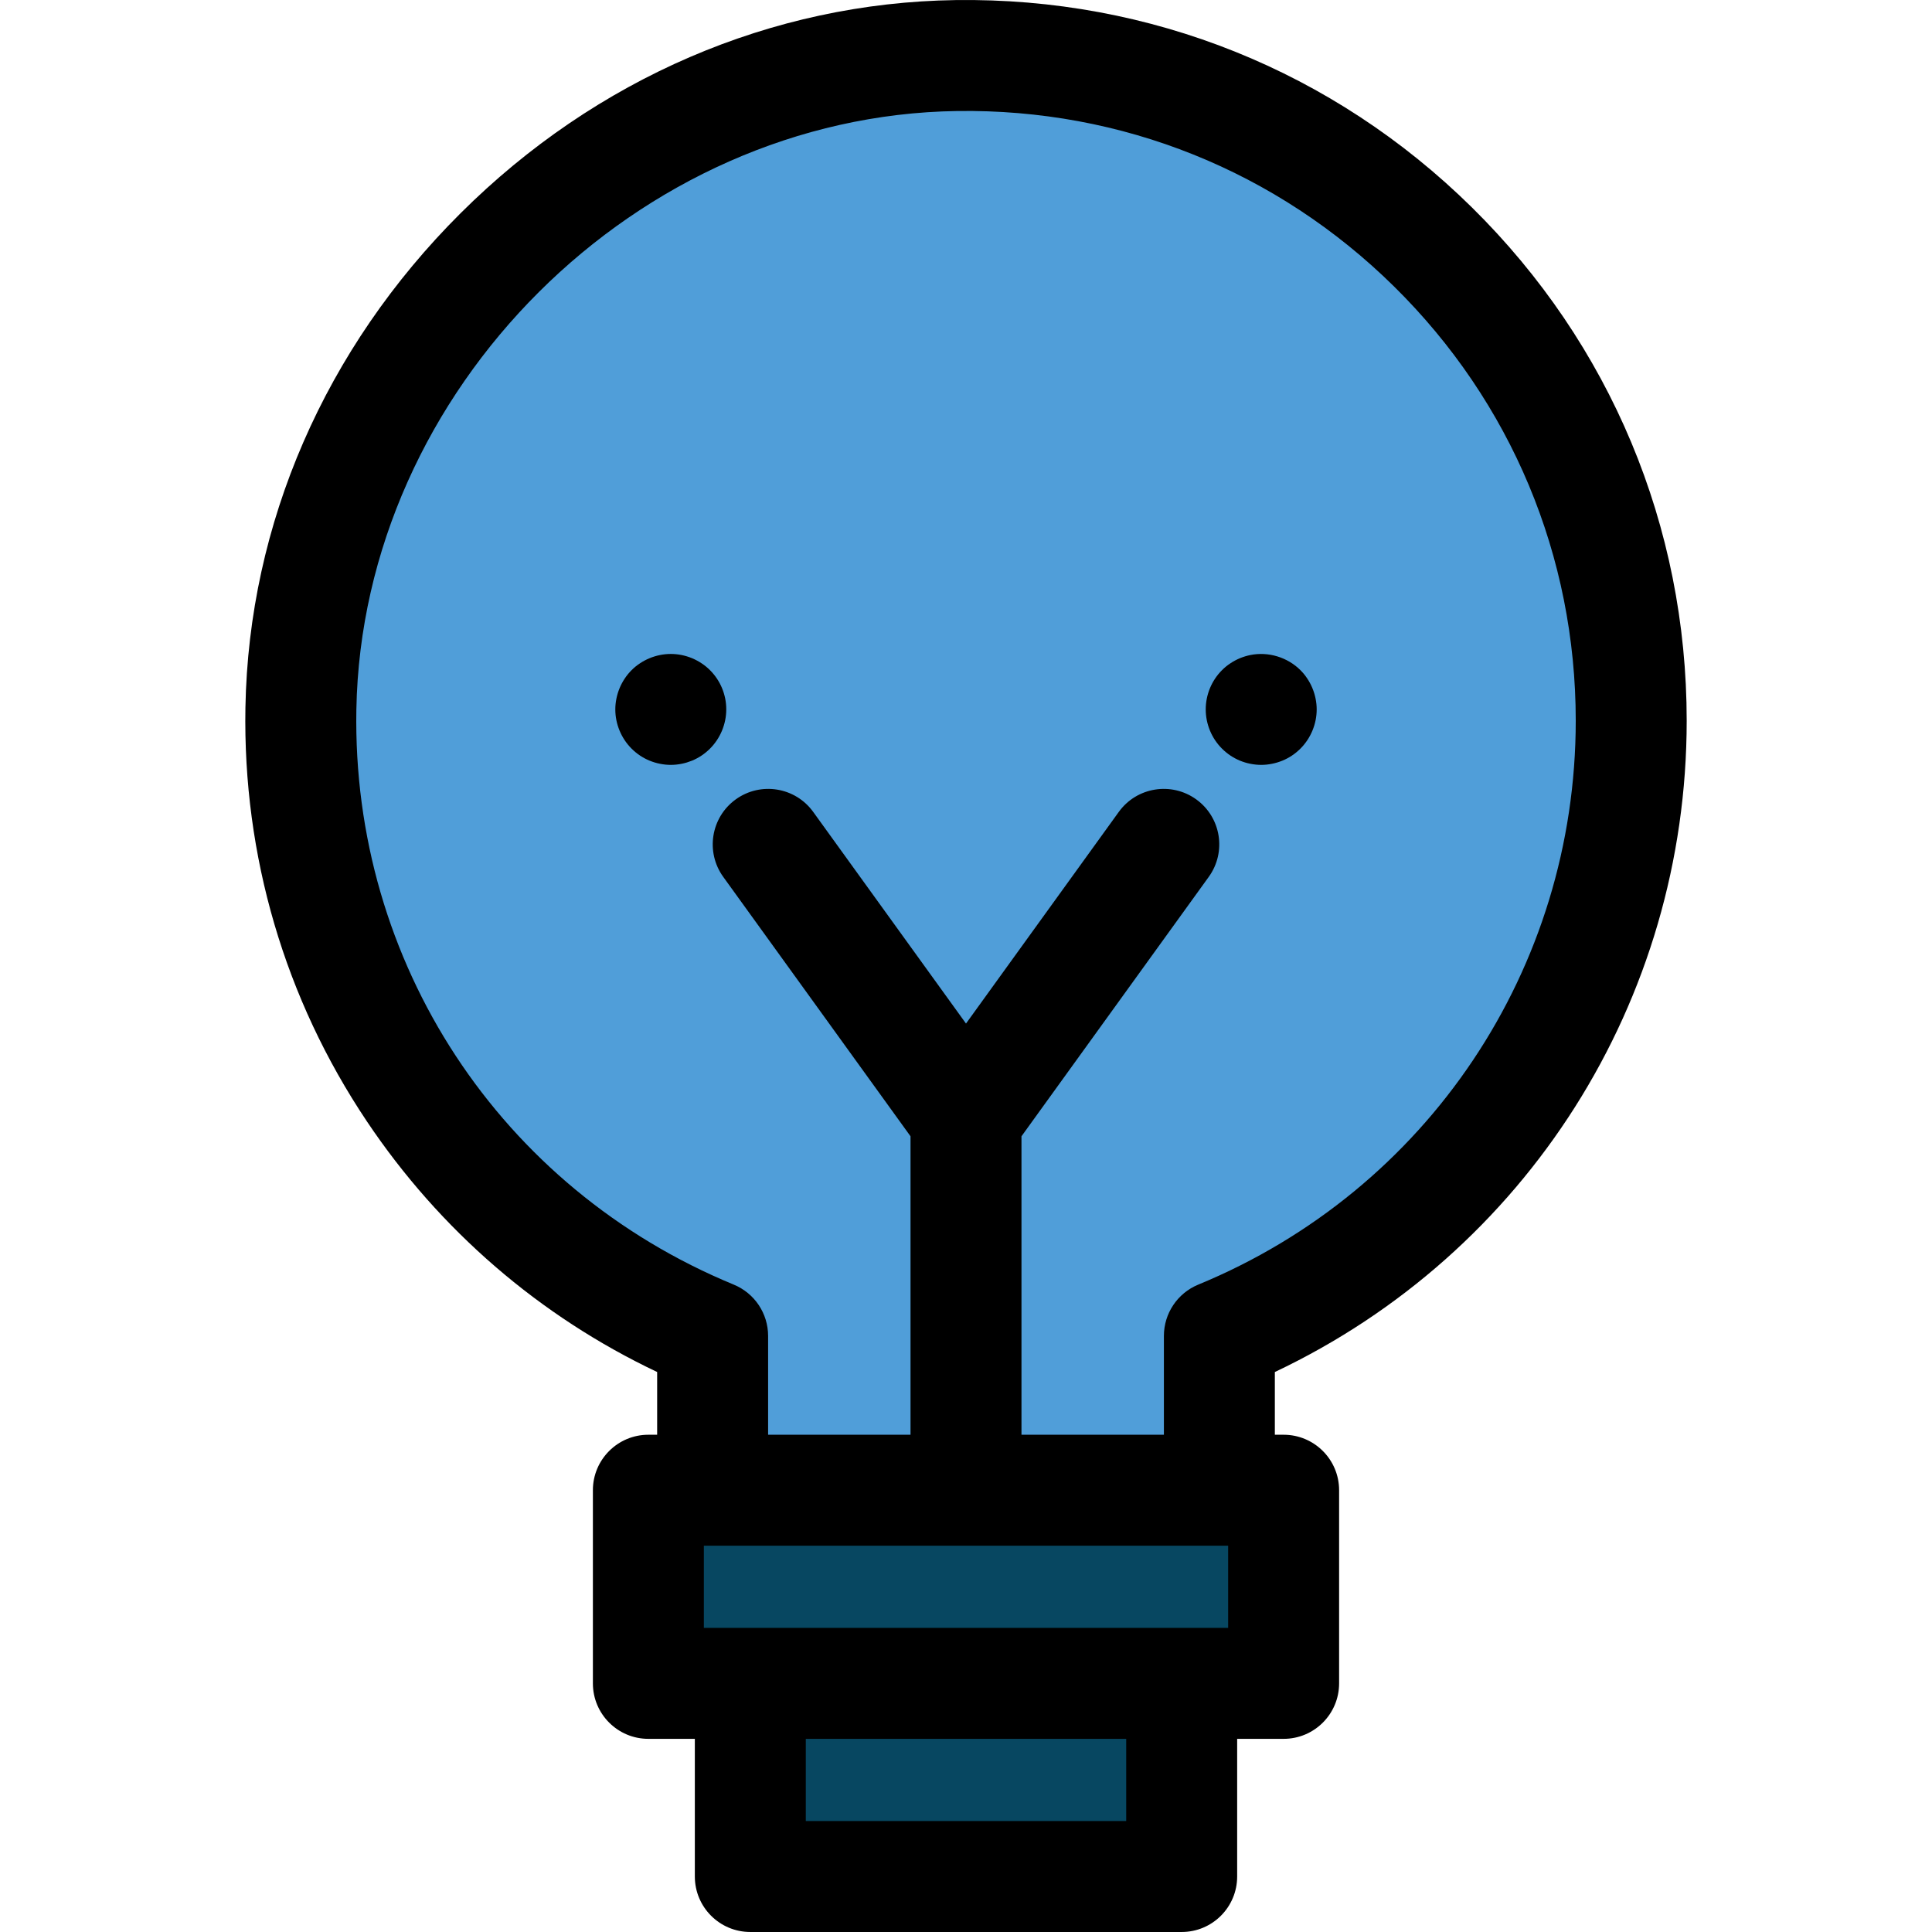
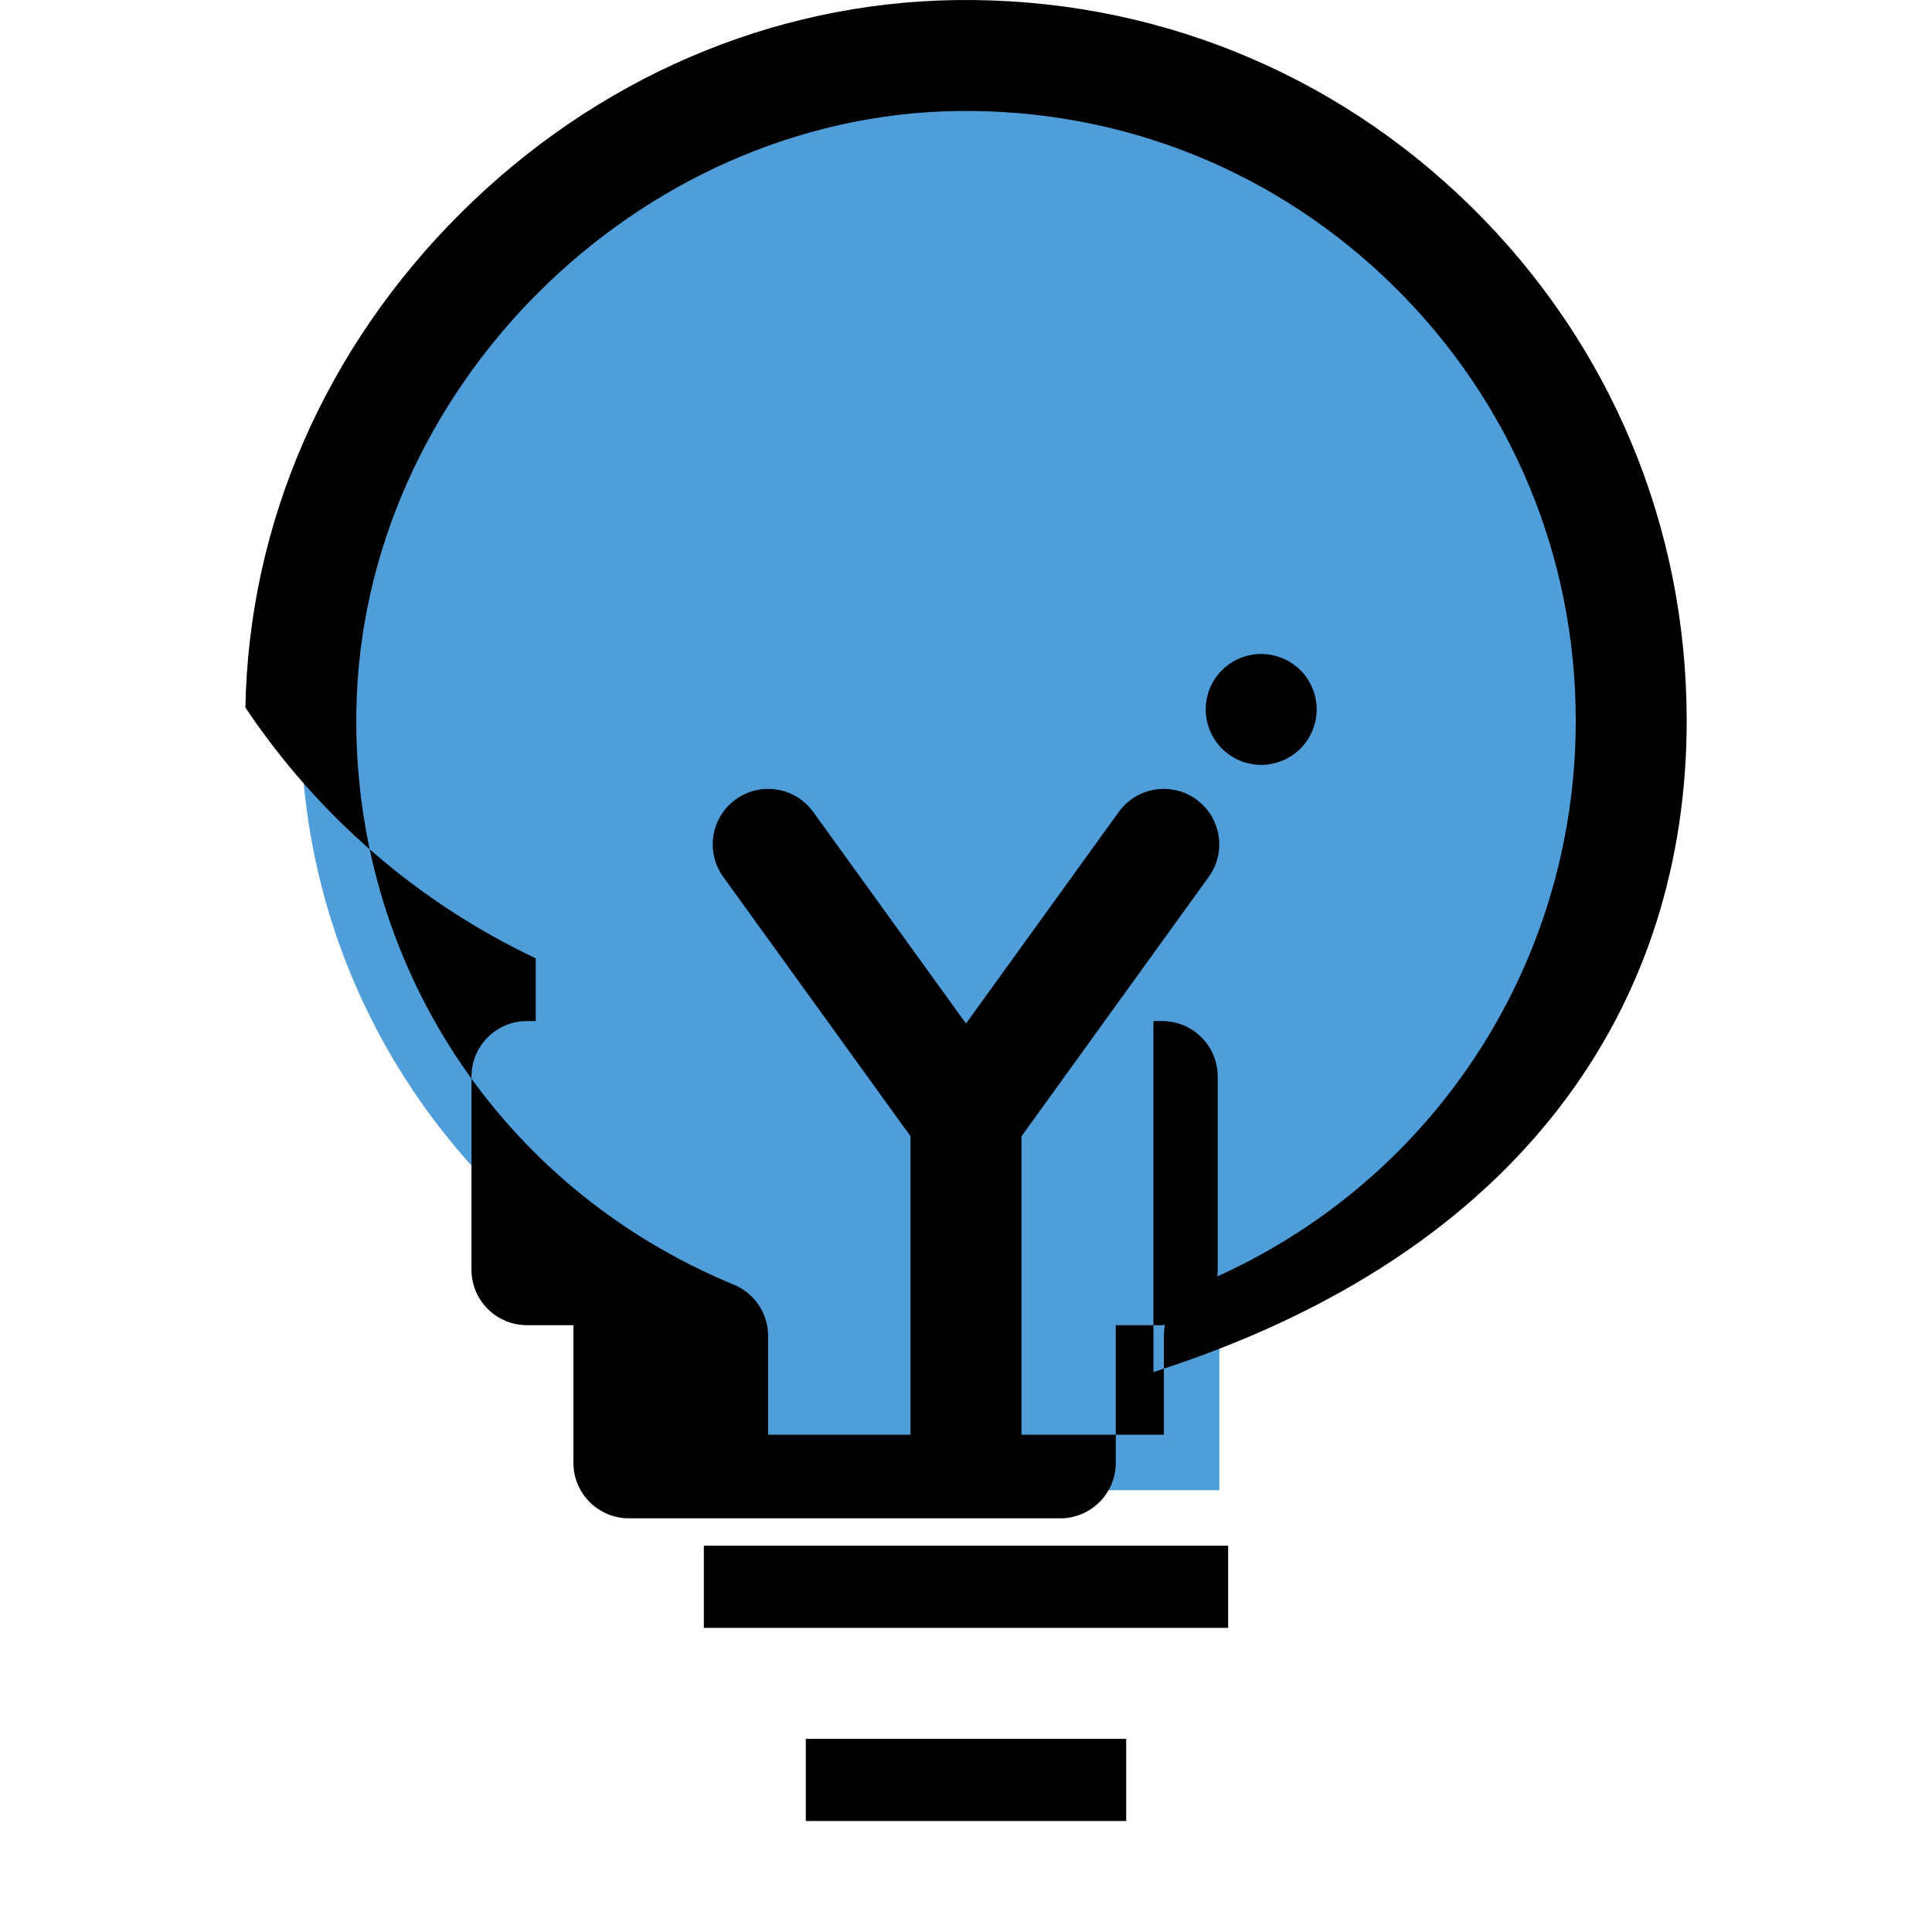
<svg xmlns="http://www.w3.org/2000/svg" version="1.1" id="Layer_1" viewBox="0 0 512 512" xml:space="preserve">
  <path style="fill:#509ED9;" d="M432.29,190.994c0-98.208-80.306-177.662-178.835-176.272  c-92.807,1.31-172.067,80.265-173.716,173.067c-1.331,74.956,44.134,139.452,109.115,166.244v40.893h134.291v-40.893  C387.199,327.623,432.29,264.58,432.29,190.994z" />
  <g>
-     <rect x="171.819" y="394.923" style="fill:#074761;" width="168.349" height="51.187" />
-     <rect x="198.844" y="446.119" style="fill:#074761;" width="114.316" height="51.187" />
-   </g>
+     </g>
  <path d="M334.234,202.702c-0.956,0-1.928-0.103-2.882-0.294c-0.942-0.176-1.869-0.471-2.749-0.825  c-0.882-0.368-1.735-0.823-2.529-1.353c-0.81-0.543-1.56-1.162-2.236-1.838c-2.749-2.733-4.308-6.527-4.308-10.394  c0-3.867,1.559-7.66,4.308-10.395c0.676-0.676,1.426-1.294,2.236-1.823c0.794-0.528,1.647-0.985,2.529-1.353  c0.897-0.368,1.807-0.645,2.749-0.837c4.778-0.97,9.866,0.601,13.277,4.012c0.676,0.676,1.294,1.426,1.822,2.236  c0.529,0.792,0.985,1.645,1.353,2.542c0.368,0.882,0.647,1.808,0.838,2.749c0.191,0.941,0.294,1.911,0.294,2.867  c0,3.867-1.573,7.66-4.308,10.394c-0.678,0.676-1.428,1.295-2.236,1.838c-0.794,0.529-1.647,0.985-2.542,1.353  c-0.884,0.353-1.808,0.647-2.749,0.825C336.16,202.599,335.189,202.702,334.234,202.702z" />
-   <path d="M177.765,202.702c-0.956,0-1.928-0.103-2.867-0.294c-0.941-0.176-1.869-0.471-2.749-0.825  c-0.897-0.368-1.748-0.823-2.542-1.353c-0.81-0.543-1.56-1.162-2.236-1.838c-2.735-2.733-4.308-6.527-4.308-10.394  c0-0.956,0.101-1.928,0.294-2.867c0.191-0.941,0.469-1.869,0.837-2.749c0.368-0.897,0.825-1.75,1.353-2.542  c0.529-0.81,1.147-1.56,1.823-2.236s1.426-1.294,2.236-1.823c0.794-0.528,1.645-0.985,2.542-1.353  c0.882-0.368,1.808-0.645,2.749-0.837c1.897-0.384,3.852-0.384,5.749,0c0.926,0.191,1.853,0.469,2.749,0.837  c0.882,0.368,1.735,0.825,2.529,1.353c0.809,0.529,1.559,1.147,2.235,1.823s1.295,1.426,1.838,2.236  c0.529,0.792,0.987,1.645,1.354,2.542c0.368,0.882,0.645,1.808,0.837,2.749c0.191,0.941,0.279,1.911,0.279,2.867  c0,3.867-1.573,7.66-4.309,10.394c-0.676,0.676-1.426,1.295-2.235,1.838c-0.794,0.529-1.647,0.985-2.529,1.353  c-0.897,0.353-1.823,0.647-2.749,0.825C179.691,202.599,178.721,202.702,177.765,202.702z" />
-   <path d="M446.991,190.993c0-51.525-20.208-99.827-56.902-136.007C353.403,18.812,304.827-0.691,253.247,0.019  c-48.726,0.69-95.324,20.758-131.212,56.509c-35.89,35.755-56.132,82.278-56.996,130.999  c-0.698,39.257,10.427,77.166,32.174,109.628c19.336,28.862,45.794,51.675,76.938,66.441v16.626h-2.326  c-8.119,0-14.703,6.584-14.703,14.703v51.185c0,8.119,6.584,14.703,14.703,14.703h12.314v36.482c0,8.119,6.584,14.703,14.703,14.703  h114.316c8.119,0,14.703-6.584,14.703-14.703v-36.482h12.314c8.119,0,14.703-6.584,14.703-14.703v-51.185  c0-8.119-6.584-14.703-14.703-14.703h-2.326V363.6C404.472,332.049,446.991,265.346,446.991,190.993z M323.145,409.629h2.326v21.779  h-12.314H198.842h-12.314v-21.779h2.326H323.145z M298.455,482.595h-84.91v-21.779h84.91V482.595z M270.703,380.223v-79.098  l49.633-68.751c4.752-6.585,3.268-15.775-3.316-20.528c-6.583-4.748-15.773-3.27-20.528,3.316L256,271.252l-40.492-56.09  c-4.753-6.584-13.943-8.066-20.528-3.316c-6.584,4.753-8.068,13.943-3.316,20.528l49.633,68.751v79.098h-37.74v-26.19  c0-5.956-3.592-11.323-9.098-13.593c-61.951-25.543-101.209-85.36-100.018-152.39C95.945,103.26,168.86,30.619,253.662,29.422  c43.608-0.631,84.746,15.898,115.783,46.503c31.045,30.61,48.142,71.476,48.142,115.068c0,65.728-39.27,124.39-100.045,149.447  c-5.506,2.27-9.098,7.637-9.098,13.593v26.19H270.703z" />
+   <path d="M446.991,190.993c0-51.525-20.208-99.827-56.902-136.007C353.403,18.812,304.827-0.691,253.247,0.019  c-48.726,0.69-95.324,20.758-131.212,56.509c-35.89,35.755-56.132,82.278-56.996,130.999  c19.336,28.862,45.794,51.675,76.938,66.441v16.626h-2.326  c-8.119,0-14.703,6.584-14.703,14.703v51.185c0,8.119,6.584,14.703,14.703,14.703h12.314v36.482c0,8.119,6.584,14.703,14.703,14.703  h114.316c8.119,0,14.703-6.584,14.703-14.703v-36.482h12.314c8.119,0,14.703-6.584,14.703-14.703v-51.185  c0-8.119-6.584-14.703-14.703-14.703h-2.326V363.6C404.472,332.049,446.991,265.346,446.991,190.993z M323.145,409.629h2.326v21.779  h-12.314H198.842h-12.314v-21.779h2.326H323.145z M298.455,482.595h-84.91v-21.779h84.91V482.595z M270.703,380.223v-79.098  l49.633-68.751c4.752-6.585,3.268-15.775-3.316-20.528c-6.583-4.748-15.773-3.27-20.528,3.316L256,271.252l-40.492-56.09  c-4.753-6.584-13.943-8.066-20.528-3.316c-6.584,4.753-8.068,13.943-3.316,20.528l49.633,68.751v79.098h-37.74v-26.19  c0-5.956-3.592-11.323-9.098-13.593c-61.951-25.543-101.209-85.36-100.018-152.39C95.945,103.26,168.86,30.619,253.662,29.422  c43.608-0.631,84.746,15.898,115.783,46.503c31.045,30.61,48.142,71.476,48.142,115.068c0,65.728-39.27,124.39-100.045,149.447  c-5.506,2.27-9.098,7.637-9.098,13.593v26.19H270.703z" />
</svg>